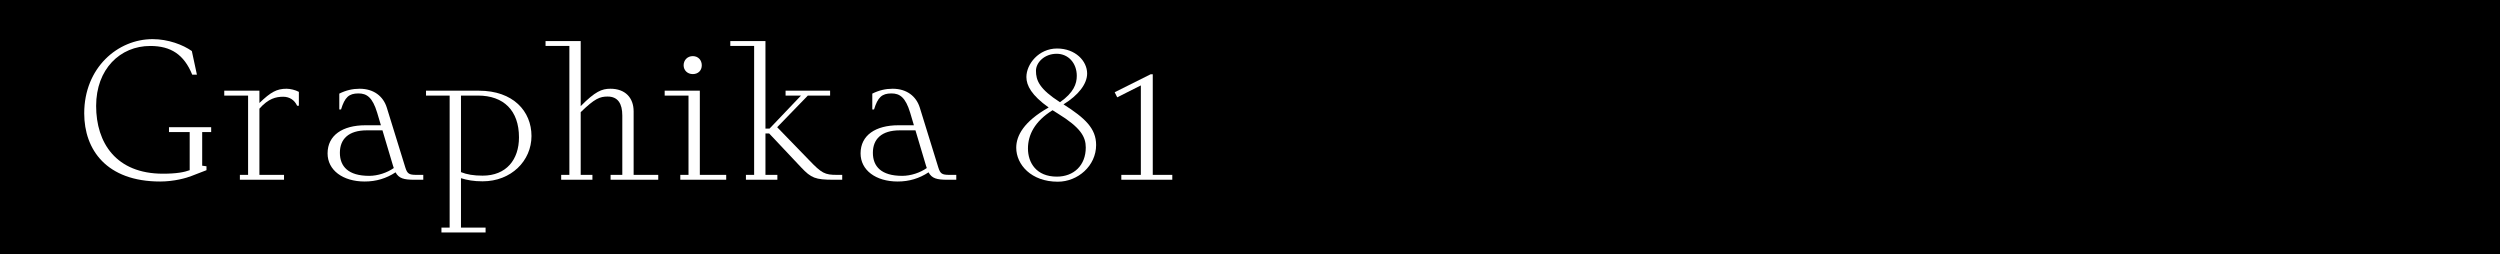
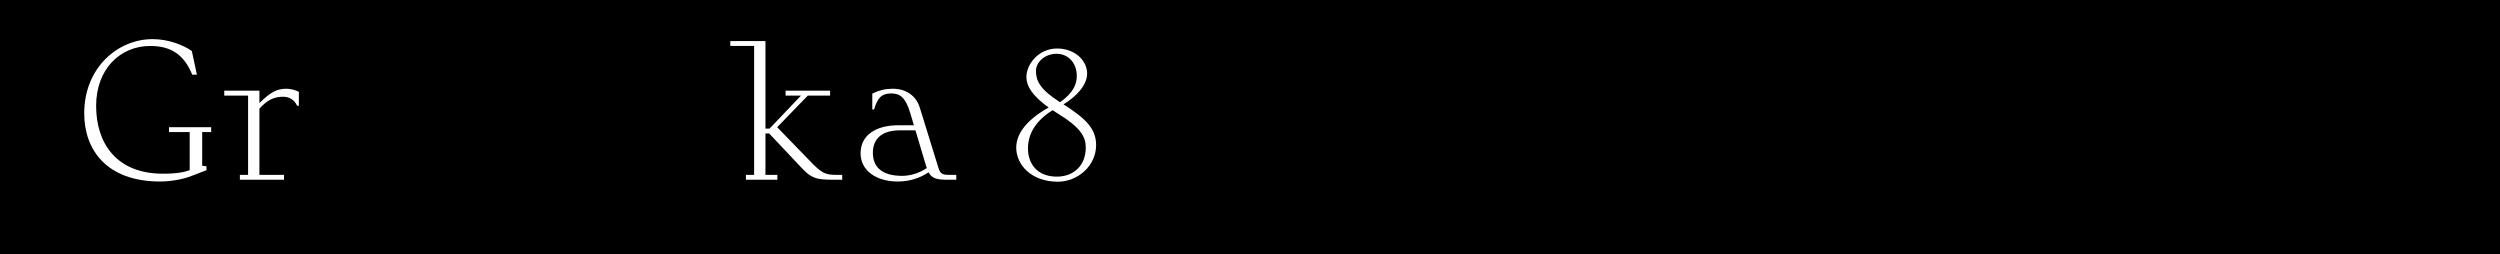
<svg xmlns="http://www.w3.org/2000/svg" viewBox="0 0 1920 195.26" id="Calque_1">
  <defs>
    <style>
      .cls-1 {
        fill: #fff;
      }
    </style>
  </defs>
  <rect height="199.32" width="1926.27" x="0" />
  <g>
    <path d="M129.78,97.7h32.4v3.75h-6.9v25.8l3.3.45v3l-11.25,4.35c-4.05,1.65-13.65,4.35-24.3,4.35-41.25,0-58.35-24.45-58.35-52.35,0-35.1,25.8-57,52.5-57,12,0,23.4,4.35,30.15,9.15l3.9,18.15h-3.6c-6.3-15.45-16.35-22.05-32.25-22.05-23.1,0-41.55,17.7-41.55,46.05s15.3,52.05,51.3,52.05c10.65,0,16.5-1.2,20.55-2.7v-29.25h-15.9v-3.75Z" class="cls-1" />
    <path d="M184.23,134.3h6.3v-60.9h-18.3v-3.75h27v9.45c8.7-8.4,13.35-10.95,20.85-10.95,2.7,0,6.75.9,9.45,2.4v10.65h-1.35c-1.95-4.35-5.85-6.9-10.65-6.9-5.55,0-11.4,1.35-18.3,9.15v50.85h18.9v3.75h-33.9v-3.75Z" class="cls-1" />
-     <path d="M275.28,71.75c-7.35,0-10.5,3-13.35,12.3h-1.35v-12.15c5.1-2.55,10.2-3.75,15.6-3.75,10.95,0,18.15,5.85,20.85,14.4l14.25,46.05c1.5,4.8,2.85,5.7,8.55,5.7h5.25v3.75h-6.9c-8.1,0-11.85-1.05-14.4-5.7-7.05,4.65-14.85,7.05-23.7,7.05-16.8,0-28.5-8.7-28.5-21.6,0-13.95,11.55-21.6,29.1-21.6h11.85l-2.85-9.6c-3.6-11.85-7.95-14.85-14.4-14.85ZM283.53,135.05c6.6,0,13.8-2.4,18.9-6l-.6-1.8-8.1-27.15h-12c-14.1,0-20.7,6.75-20.7,17.25s6.45,17.7,22.5,17.7Z" class="cls-1" />
-     <path d="M339.03,174.8h6.3v-101.4h-18.15v-3.75h40.65c26.25,0,40.35,15.75,40.35,34.8s-15.6,34.8-37.5,34.8c-7.05,0-11.7-.9-16.65-2.4v37.95h18.9v3.75h-33.9v-3.75ZM354.03,73.4v58.8c4.5,1.8,9.75,2.7,16.65,2.7,18.15,0,27.9-12.3,27.9-29.4,0-20.7-11.85-32.1-31.5-32.1h-13.05Z" class="cls-1" />
-     <path d="M430.98,134.3h6.3V35.3h-18.3v-3.75h27v49.95c11.1-11.25,16.2-13.35,22.8-13.35,11.4,0,17.85,6.9,17.85,17.4v48.75h18.9v3.75h-36.6v-3.75h9v-45.6c0-9-3.3-14.55-11.25-14.55-6,0-9.9,1.5-20.7,12v48.15h9v3.75h-24v-3.75Z" class="cls-1" />
-     <path d="M522.47,134.3h6.3v-60.9h-18.3v-3.75h27v64.65h20.25v3.75h-35.25v-3.75ZM525.02,50.15c0-3.9,2.85-7.05,7.05-7.05s6.9,3.15,6.9,7.05-2.7,6.75-6.9,6.75-7.05-3-7.05-6.75Z" class="cls-1" />
    <path d="M572.87,134.3h6.3V35.3h-18.3v-3.75h27v67.2h3.15l24.15-25.35h-11.85v-3.75h34.2v3.75h-17.1l-23.55,24.3,24.45,25.2c9.75,10.2,12.15,11.4,21.45,11.4h4.05v3.75h-6.6c-14.1,0-17.25-1.35-24.9-9.45l-24.6-26.1h-2.85v31.8h9.15v3.75h-24.15v-3.75Z" class="cls-1" />
    <path d="M684.62,71.75c-7.35,0-10.5,3-13.35,12.3h-1.35v-12.15c5.1-2.55,10.2-3.75,15.6-3.75,10.95,0,18.15,5.85,20.85,14.4l14.25,46.05c1.5,4.8,2.85,5.7,8.55,5.7h5.25v3.75h-6.9c-8.1,0-11.85-1.05-14.4-5.7-7.05,4.65-14.85,7.05-23.7,7.05-16.8,0-28.5-8.7-28.5-21.6,0-13.95,11.55-21.6,29.1-21.6h11.85l-2.85-9.6c-3.6-11.85-7.95-14.85-14.4-14.85ZM692.87,135.05c6.6,0,13.8-2.4,18.9-6l-.6-1.8-8.1-27.15h-12c-14.1,0-20.7,6.75-20.7,17.25s6.45,17.7,22.5,17.7Z" class="cls-1" />
    <path d="M780.47,113.45c0-9.15,5.7-20.1,24.9-30.9-13.05-9.3-17.1-16.8-17.1-23.4,0-9.9,9.45-21.9,23.55-21.9s23.1,9.6,23.1,19.2c0,8.1-6.9,16.8-18.15,23.7,16.5,10.5,25.05,18.45,25.05,31.2,0,16.05-14.1,28.2-29.4,28.2-20.55,0-31.95-13.2-31.95-26.1ZM811.67,135.65c13.05,0,22.2-8.7,22.2-22.35,0-8.25-3.9-15.3-21.45-26.1l-4.05-2.55c-13.8,8.55-18.9,19.05-18.9,29.4,0,10.95,6.45,21.6,22.2,21.6ZM814.07,78.5c10.5-7.35,12.9-14.1,12.9-20.25,0-9.9-6.6-16.95-15.45-16.95-9.45,0-15.9,6.75-15.9,13.05,0,7.35,2.55,13.95,18.45,24.15Z" class="cls-1" />
-     <path d="M861.17,134.3h15v-68.7l-18.15,9.15-1.95-3.9,27.6-13.8h1.65v77.25h15v3.75h-39.15v-3.75Z" class="cls-1" />
  </g>
</svg>